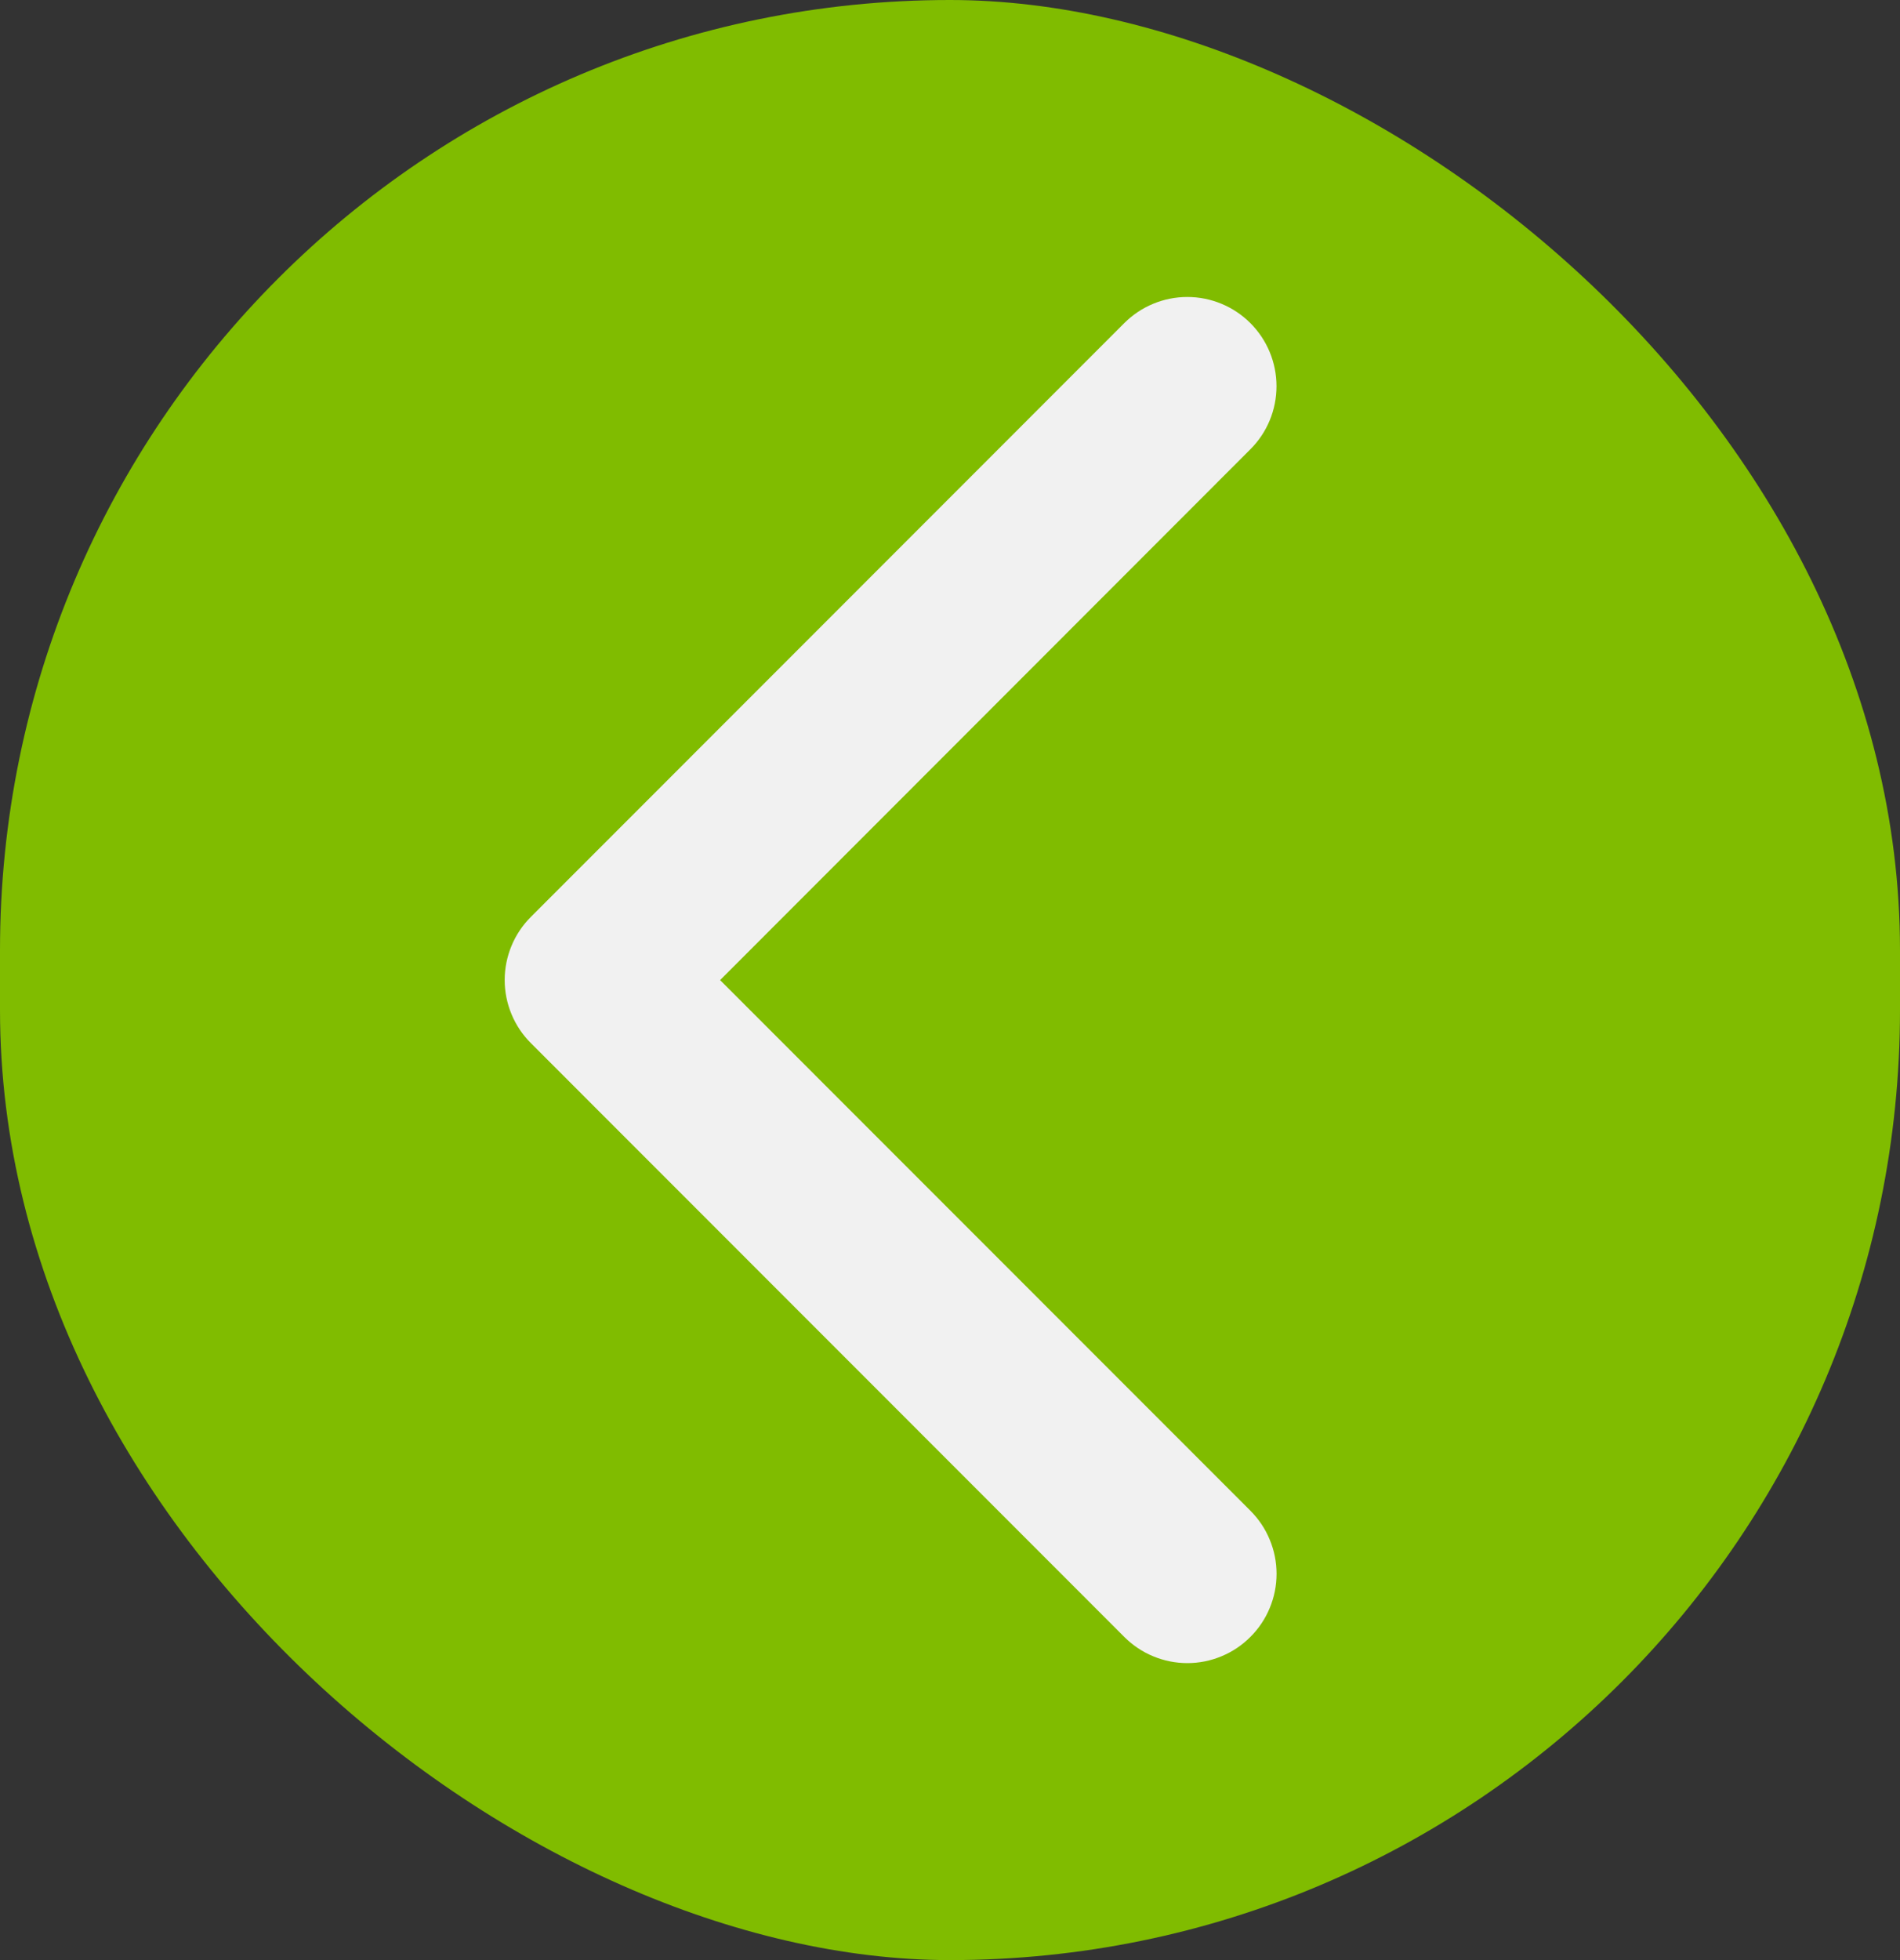
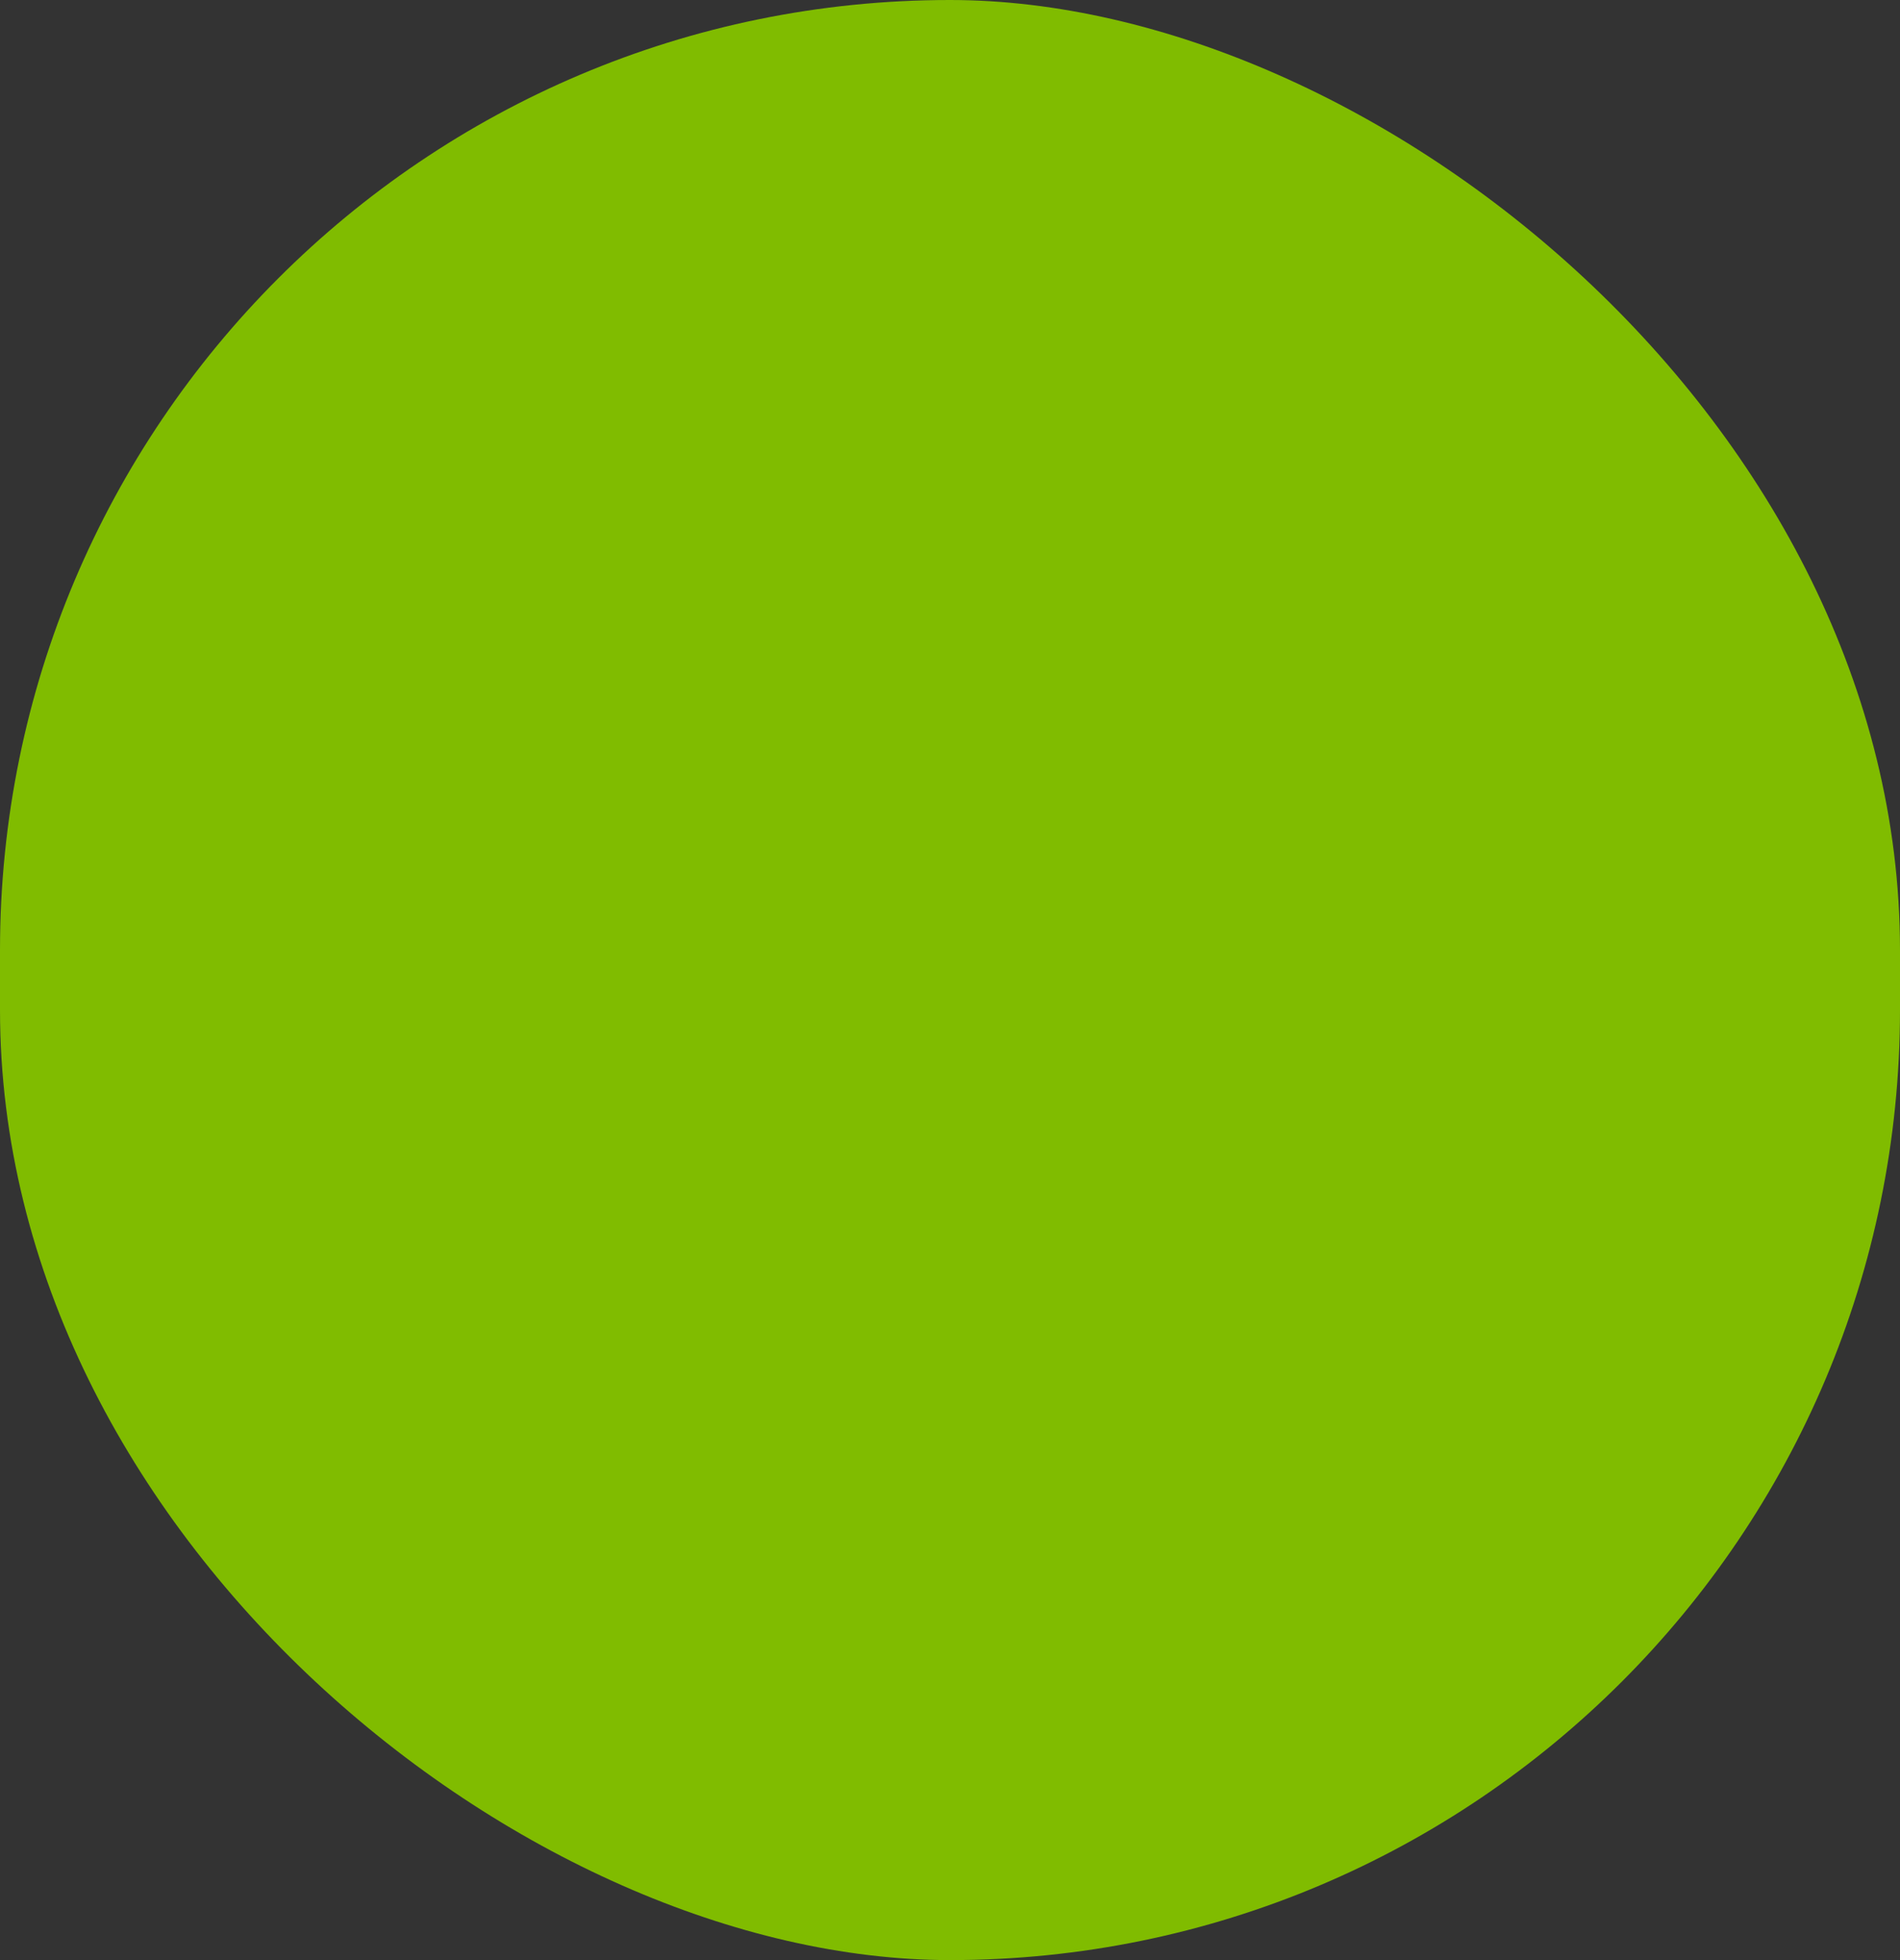
<svg xmlns="http://www.w3.org/2000/svg" width="32" height="33" viewBox="0 0 32 33" fill="none">
  <rect x="0" y="0" width="32" height="33" fill="#333333" stroke="none" />
  <rect width="33" height="32" rx="16" transform="matrix(-4.37114e-08 1 1 4.37114e-08 0 0)" fill="#80BC00" />
-   <path d="M21.059 27.559C21.199 27.42 21.31 27.254 21.385 27.072C21.461 26.89 21.5 26.694 21.5 26.497C21.5 26.299 21.461 26.104 21.385 25.922C21.31 25.739 21.199 25.574 21.059 25.434L12.128 16.501L21.059 7.564C21.341 7.283 21.499 6.901 21.499 6.502C21.499 6.104 21.341 5.722 21.059 5.44C20.777 5.158 20.395 5 19.997 5C19.599 5 19.217 5.158 18.935 5.44L8.941 15.437C8.801 15.577 8.69 15.742 8.615 15.924C8.539 16.107 8.5 16.302 8.5 16.5C8.5 16.697 8.539 16.892 8.615 17.075C8.69 17.257 8.801 17.422 8.941 17.562L18.935 27.559C19.075 27.699 19.24 27.81 19.422 27.885C19.605 27.961 19.8 28 19.997 28C20.195 28 20.39 27.961 20.572 27.885C20.754 27.81 20.92 27.699 21.059 27.559Z" fill="#F1F1F1" />
</svg>